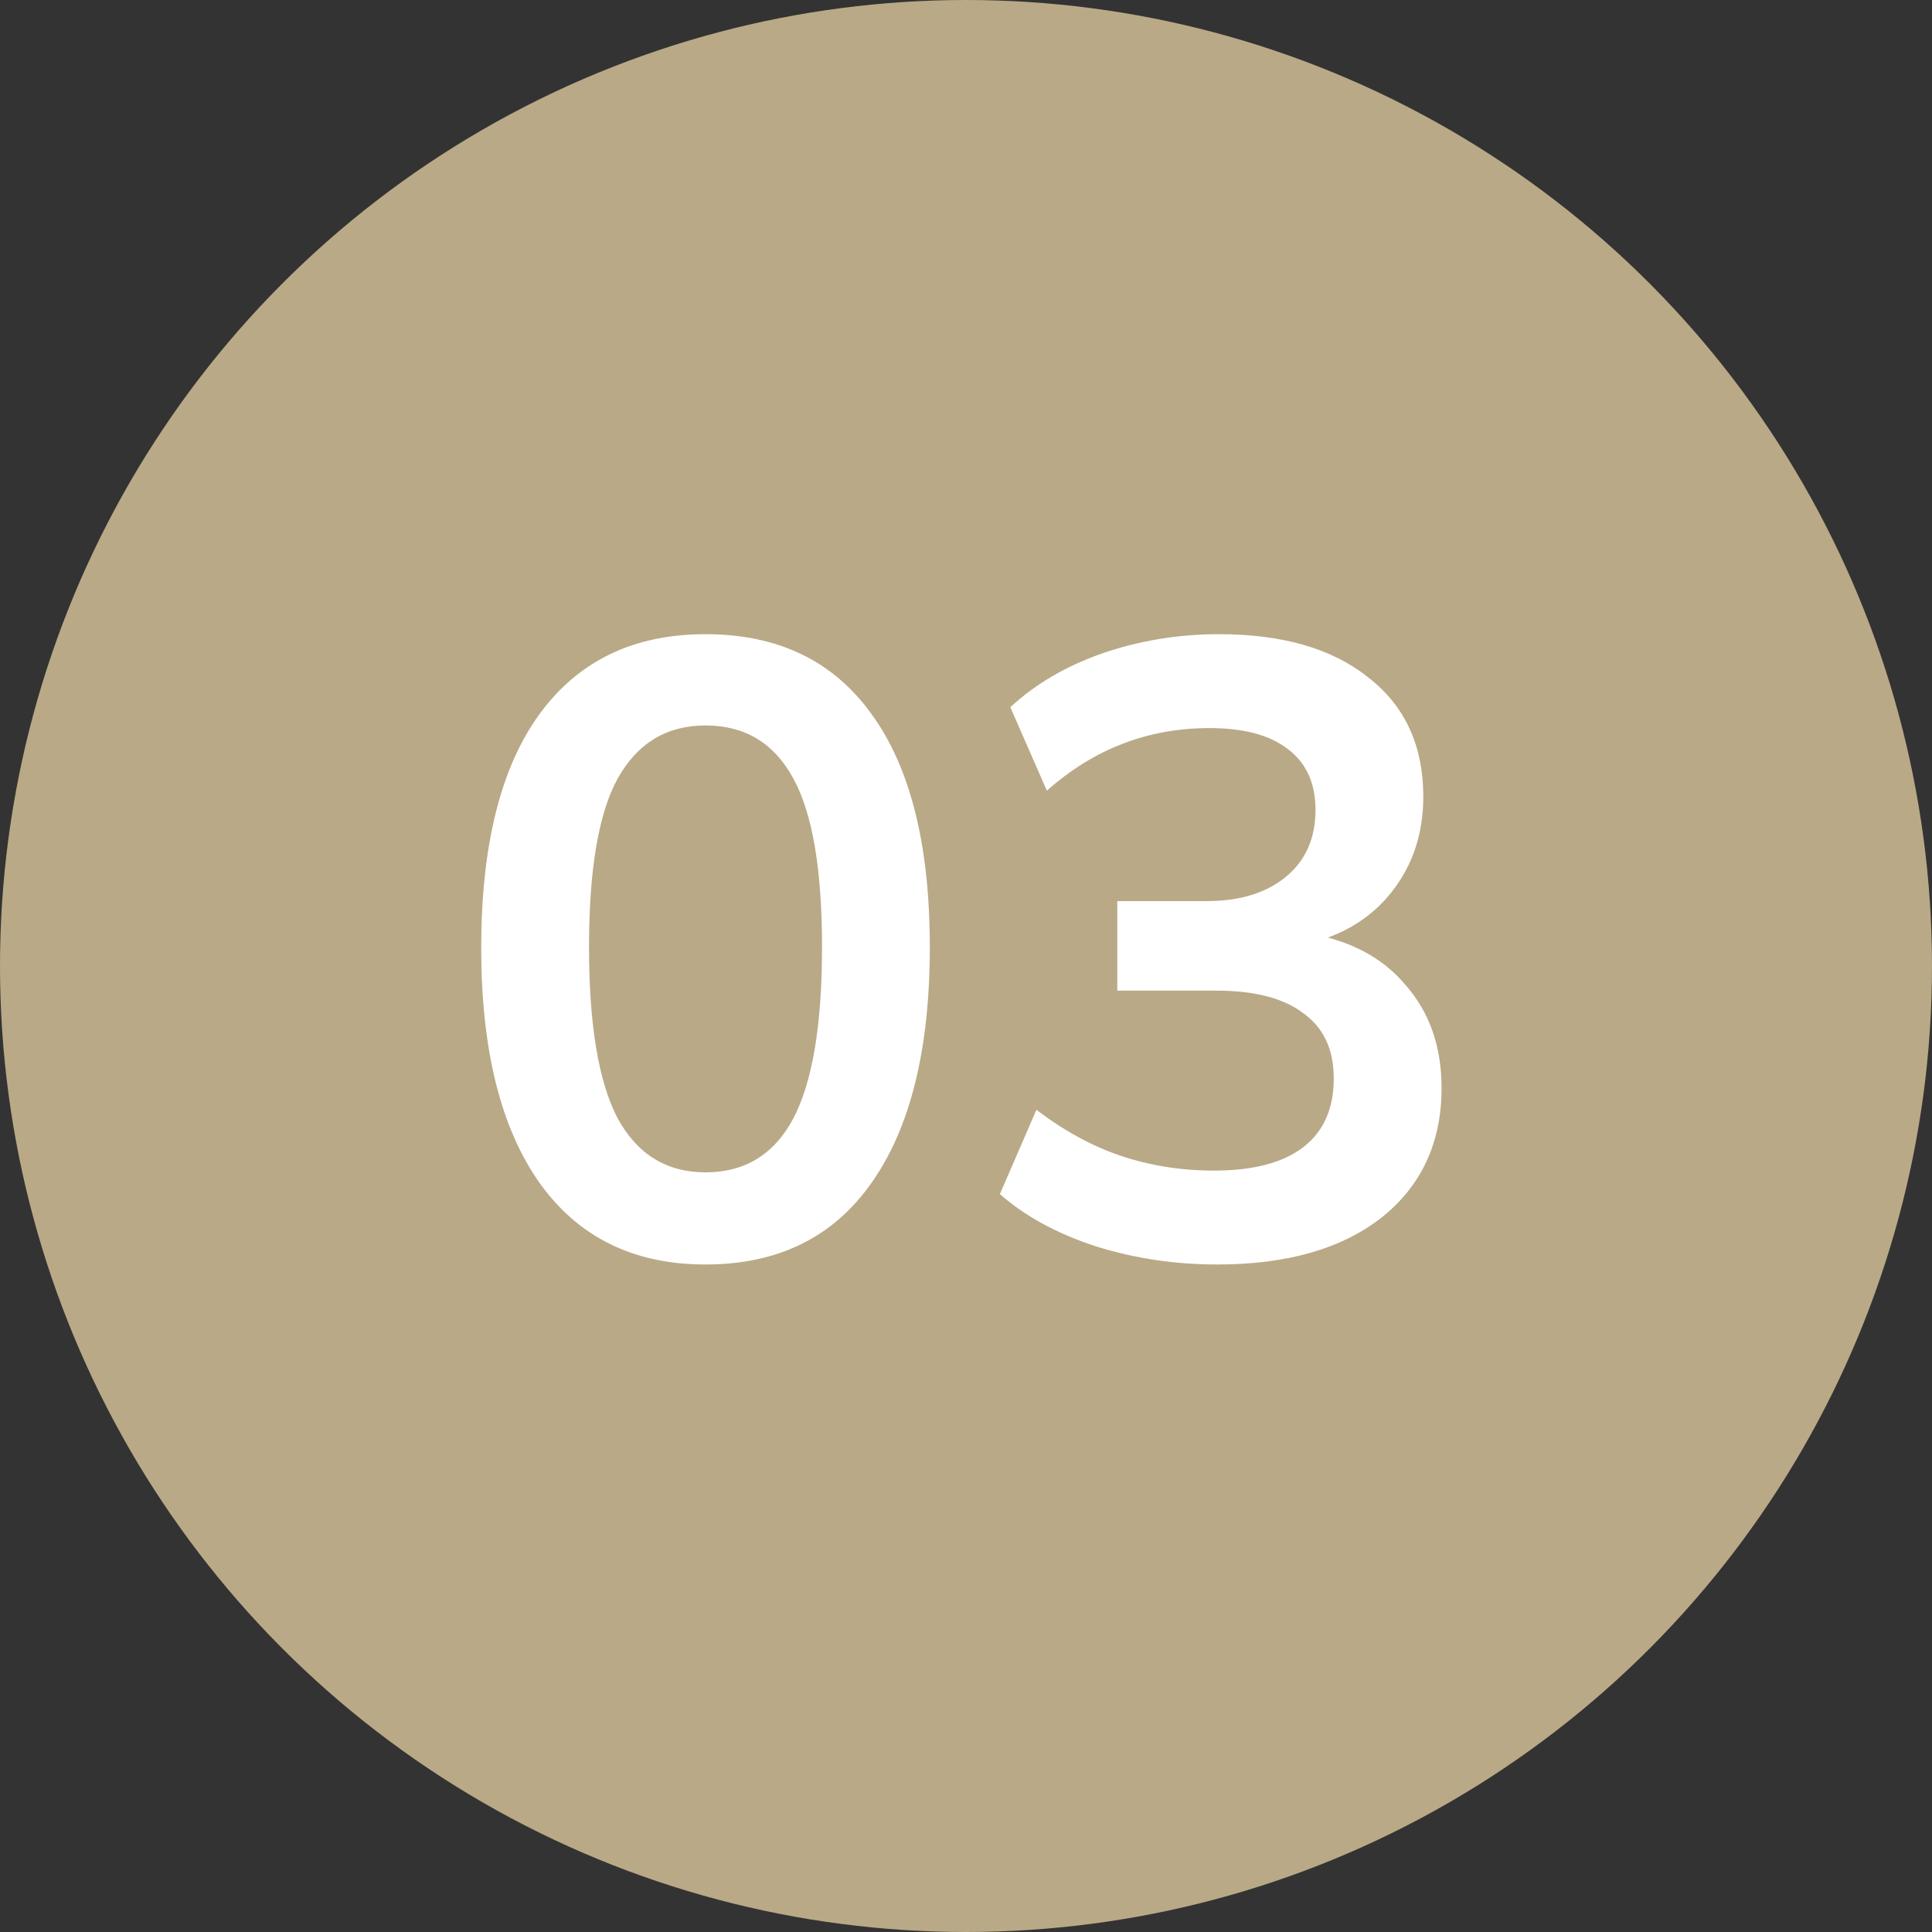
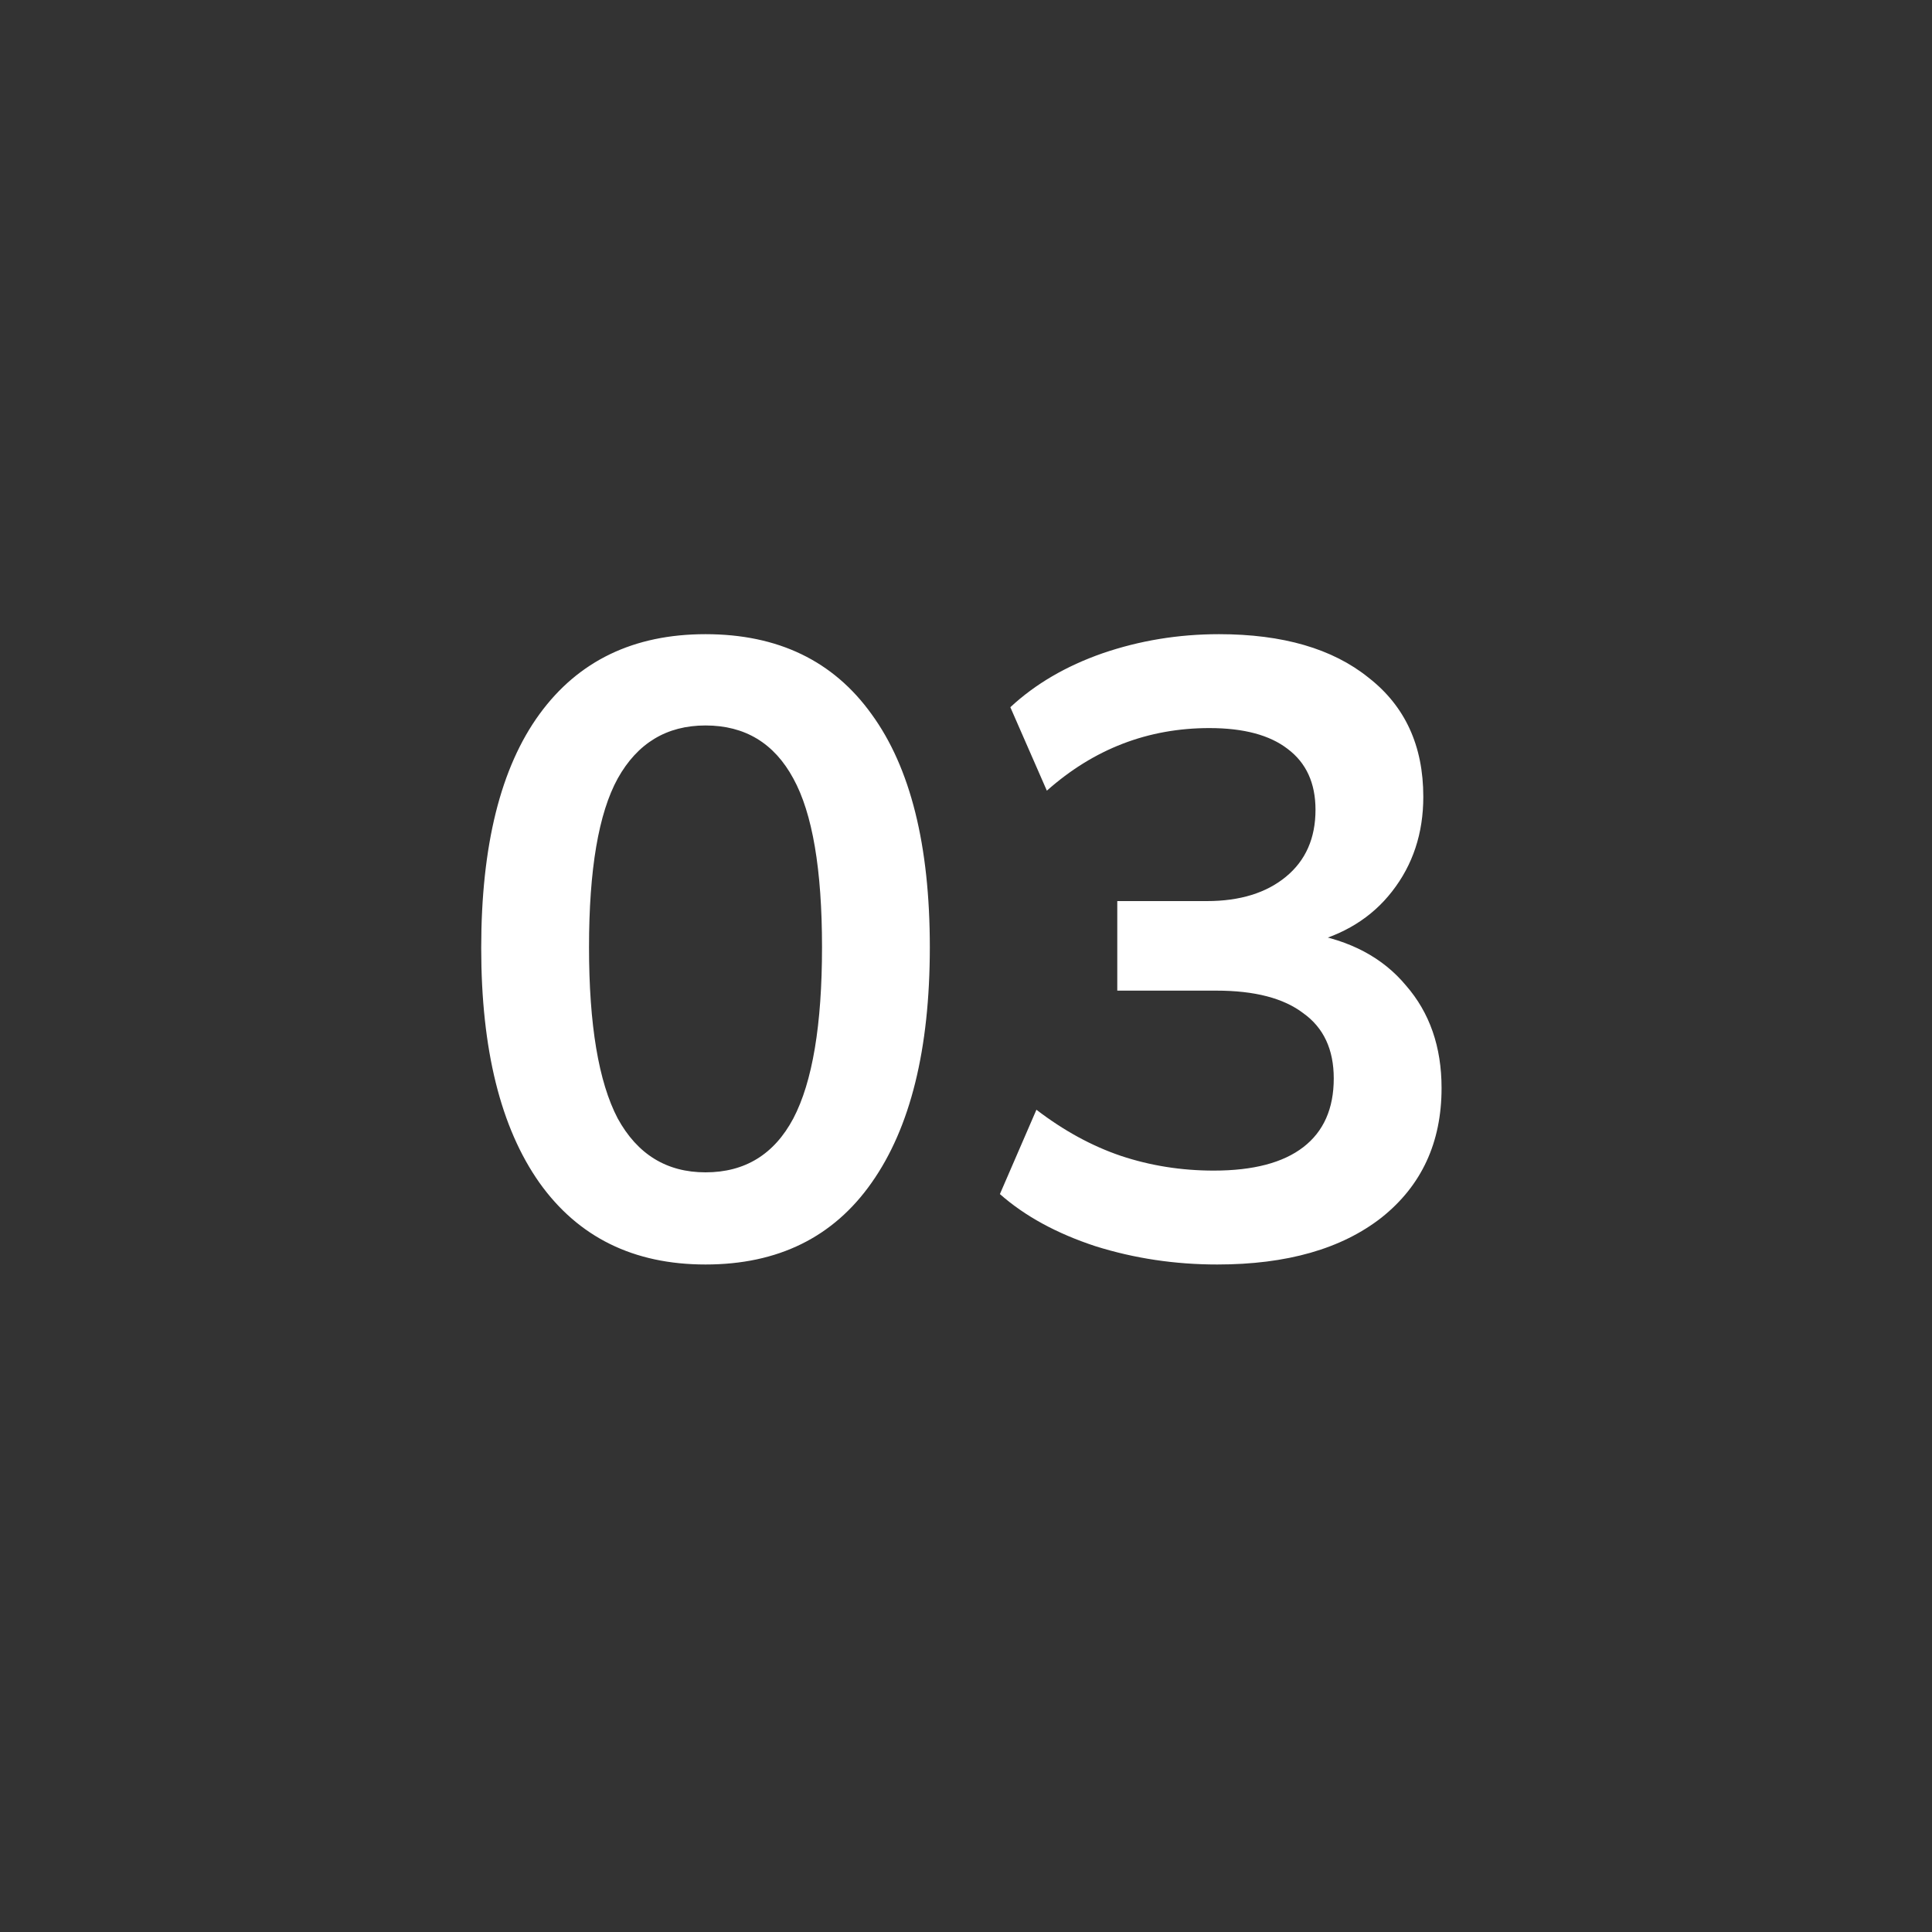
<svg xmlns="http://www.w3.org/2000/svg" width="40" height="40" viewBox="0 0 40 40" fill="none">
  <rect x="0" y="0" width="40" height="40" fill="#333333" stroke="none" />
-   <circle cx="20" cy="20" r="20" fill="#B9A986" />
  <path d="M14.607 26.18C13.119 26.18 11.973 25.616 11.169 24.488C10.365 23.348 9.963 21.728 9.963 19.628C9.963 17.504 10.365 15.89 11.169 14.786C11.973 13.682 13.119 13.13 14.607 13.13C16.107 13.13 17.253 13.682 18.045 14.786C18.849 15.89 19.251 17.498 19.251 19.61C19.251 21.722 18.849 23.348 18.045 24.488C17.253 25.616 16.107 26.18 14.607 26.18ZM14.607 24.272C15.423 24.272 16.029 23.9 16.425 23.156C16.821 22.4 17.019 21.218 17.019 19.61C17.019 18.002 16.821 16.838 16.425 16.118C16.029 15.386 15.423 15.02 14.607 15.02C13.803 15.02 13.197 15.386 12.789 16.118C12.393 16.838 12.195 18.002 12.195 19.61C12.195 21.218 12.393 22.4 12.789 23.156C13.197 23.9 13.803 24.272 14.607 24.272ZM25.202 26.18C24.326 26.18 23.486 26.054 22.682 25.802C21.878 25.538 21.218 25.178 20.702 24.722L21.458 22.976C22.022 23.408 22.604 23.726 23.204 23.93C23.816 24.134 24.458 24.236 25.13 24.236C25.946 24.236 26.564 24.074 26.984 23.75C27.404 23.426 27.614 22.952 27.614 22.328C27.614 21.728 27.404 21.278 26.984 20.978C26.576 20.666 25.976 20.51 25.184 20.51H23.132V18.656H24.986C25.67 18.656 26.216 18.488 26.624 18.152C27.032 17.816 27.236 17.354 27.236 16.766C27.236 16.214 27.044 15.794 26.66 15.506C26.288 15.218 25.748 15.074 25.04 15.074C23.768 15.074 22.646 15.506 21.674 16.37L20.918 14.642C21.434 14.162 22.07 13.79 22.826 13.526C23.594 13.262 24.398 13.13 25.238 13.13C26.558 13.13 27.59 13.43 28.334 14.03C29.09 14.618 29.468 15.44 29.468 16.496C29.468 17.252 29.252 17.906 28.82 18.458C28.4 18.998 27.818 19.358 27.074 19.538V19.322C27.95 19.466 28.628 19.826 29.108 20.402C29.6 20.966 29.846 21.674 29.846 22.526C29.846 23.654 29.432 24.548 28.604 25.208C27.776 25.856 26.642 26.18 25.202 26.18Z" fill="white" />
</svg>